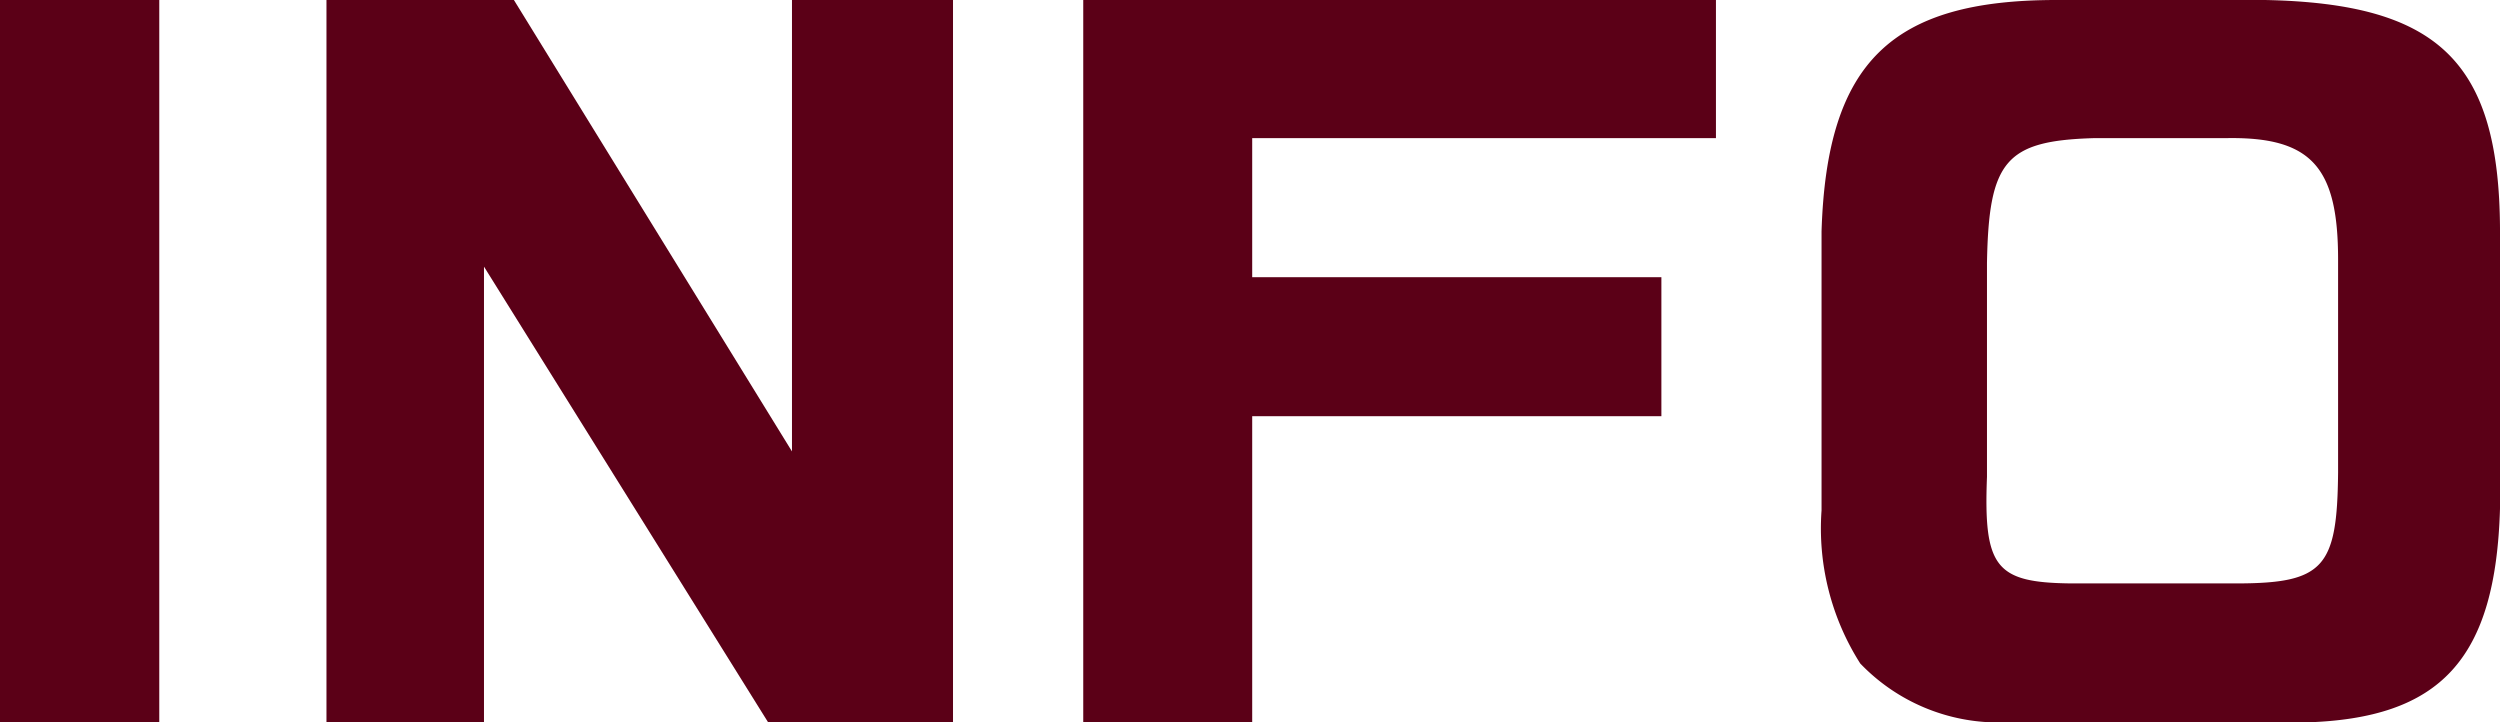
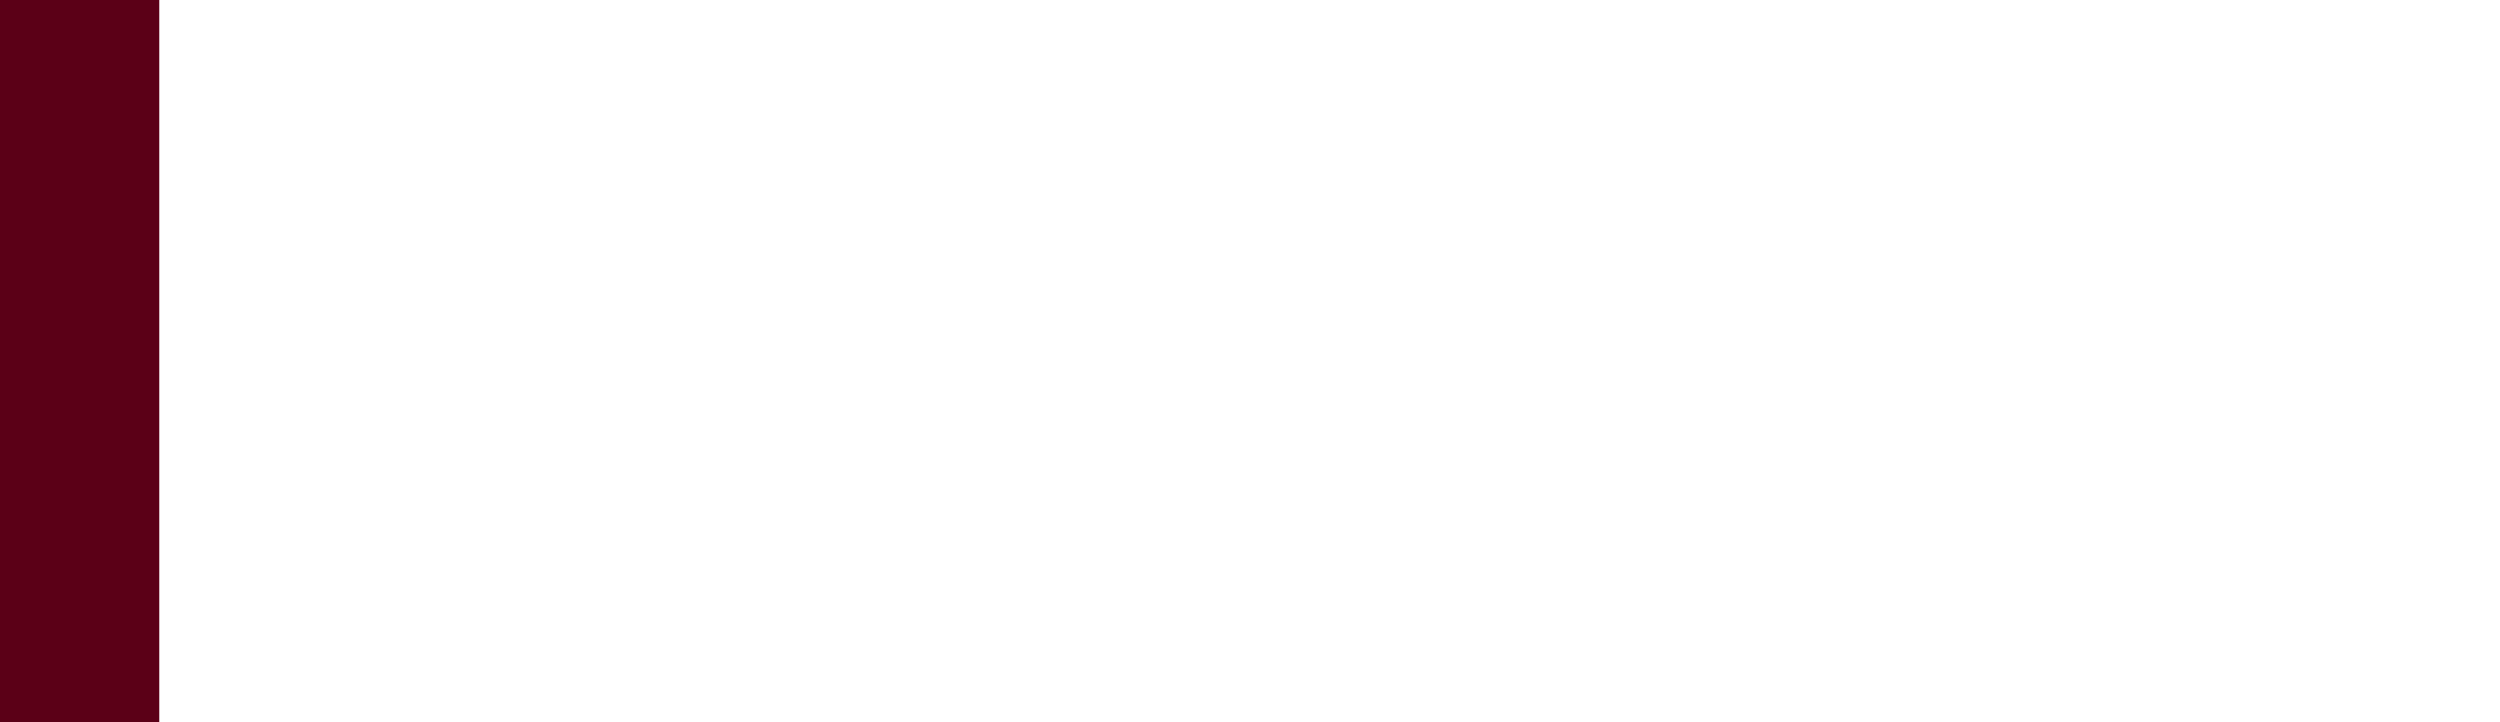
<svg xmlns="http://www.w3.org/2000/svg" viewBox="0 0 56.82 16.42">
  <defs>
    <style>.cls-1{fill:#5b0017;}</style>
  </defs>
  <title>アセット 3</title>
  <g id="レイヤー_2" data-name="レイヤー 2">
    <g id="レイヤー_1-2" data-name="レイヤー 1">
      <path class="cls-1" d="M3.62,0V16.42H0V0Z" />
-       <path class="cls-1" d="M11.68,0,18,10.26V0h3.66V16.42H17.46L11,6.06V16.42H7.42V0Z" />
-       <path class="cls-1" d="M24.62,0H39V3.14H28.46V6.3h9.3V9.46h-9.3v7H24.62Z" />
-       <path class="cls-1" d="M56.82,11.56c-.1,3.42-1.34,4.78-4.46,4.86H45.48a4.35,4.35,0,0,1-3.2-1.34,5.72,5.72,0,0,1-.88-3.48V5.26C41.52,1.4,43,0,46.74,0h4.74c3.94.08,5.32,1.4,5.34,5.2Zm-6,1.7c2,0,2.3-.36,2.32-2.52V5.9c0-2.1-.6-2.8-2.56-2.76h-3c-2,.06-2.38.52-2.42,2.84v4.86c-.08,2.06.2,2.4,1.9,2.42Z" />
    </g>
  </g>
</svg>